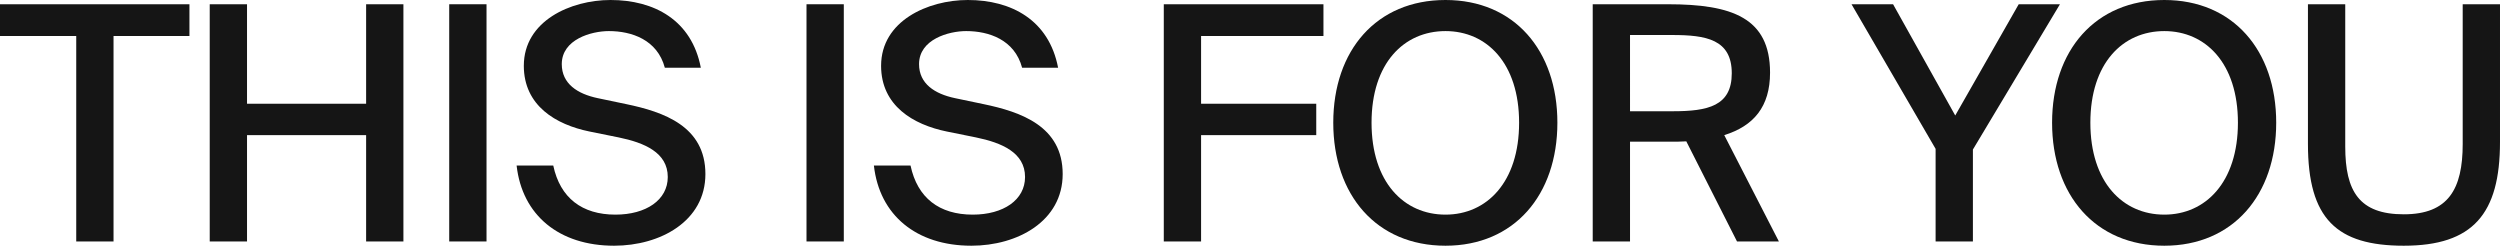
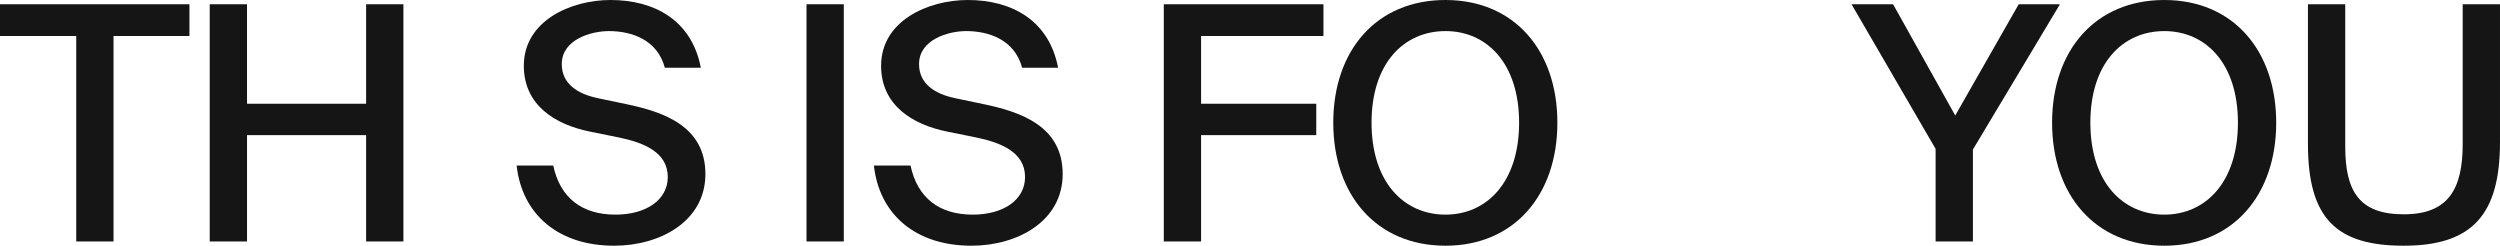
<svg xmlns="http://www.w3.org/2000/svg" id="Group_547" data-name="Group 547" width="4951.305" height="486.644" viewBox="0 0 4951.305 486.644">
  <defs>
    <clipPath id="clip-path">
      <rect id="Rectangle_373" data-name="Rectangle 373" width="4951.304" height="486.644" fill="none" />
    </clipPath>
  </defs>
  <path id="Path_1402" data-name="Path 1402" d="M0,8.424V71.279H150.983V478.22h73.872V71.279H375.19V8.424Z" fill="#151515" />
  <path id="Path_1403" data-name="Path 1403" d="M798.976,478.22H725.1v-210.6H489.235v210.6H415.364V8.424h73.871v196.99H725.1V8.424h73.871Z" fill="#151515" />
-   <rect id="Rectangle_371" data-name="Rectangle 371" width="73.871" height="469.796" transform="translate(889.698 8.424)" fill="#151515" />
  <g id="Group_546" data-name="Group 546">
    <g id="Group_545" data-name="Group 545" clip-path="url(#clip-path)">
      <path id="Path_1404" data-name="Path 1404" d="M1037.435,130.247C1037.435,41.472,1130.1,0,1209.153,0c86.183,0,160.7,39.528,178.846,134.136H1316.72c-14.9-55.728-66.1-72.576-110.806-72.576-34.344,0-93.312,16.2-93.312,65.448,0,38.879,31.1,58.967,71.279,67.39l55.728,11.664c75.168,15.552,157.463,44.065,157.463,138.671,0,93.312-89.423,141.911-180.791,141.911-108.863,0-182.086-60.263-193.1-158.758h72.575c13.608,64.151,57.024,97.2,123.119,97.2,60.912,0,103.679-29.159,103.679-74.52,0-48.6-46.655-68.039-97.2-78.407l-57.672-11.664c-66.743-13.607-130.246-51.191-130.246-130.247" fill="#151515" />
      <rect id="Rectangle_372" data-name="Rectangle 372" width="73.871" height="469.796" transform="translate(1597.3 8.424)" fill="#151515" />
      <path id="Path_1405" data-name="Path 1405" d="M1745.036,130.247C1745.036,41.472,1837.7,0,1916.754,0c86.183,0,160.7,39.528,178.846,134.136h-71.279c-14.9-55.728-66.1-72.576-110.806-72.576-34.344,0-93.312,16.2-93.312,65.448,0,38.879,31.1,58.967,71.279,67.39l55.728,11.664c75.168,15.552,157.463,44.065,157.463,138.671,0,93.312-89.423,141.911-180.791,141.911-108.863,0-182.086-60.263-193.1-158.758h72.575c13.608,64.151,57.024,97.2,123.119,97.2,60.912,0,103.679-29.159,103.679-74.52,0-48.6-46.655-68.039-97.2-78.407l-57.672-11.664c-66.743-13.607-130.246-51.191-130.246-130.247" fill="#151515" />
      <path id="Path_1406" data-name="Path 1406" d="M2621.123,8.424V71.279H2378.772V205.415h228.095v62.207H2378.772v210.6H2304.9V8.424Z" fill="#151515" />
      <path id="Path_1407" data-name="Path 1407" d="M2640.561,243c0-143.206,85.534-243,222.262-243,136.079,0,221.614,99.792,221.614,243S2998.9,486.644,2862.823,486.644c-136.728,0-222.262-100.439-222.262-243.646m368.062,0c0-117.935-64.153-181.438-145.8-181.438-82.3,0-146.447,63.5-146.447,181.438s64.151,182.087,146.447,182.087c81.647,0,145.8-64.151,145.8-182.087" fill="#151515" />
-       <path id="Path_1408" data-name="Path 1408" d="M3309.289,280.582h-81V478.22h-73.872V8.424h149.039c126.357,0,202.175,26.568,202.175,135.431,0,67.392-32.4,105.623-90.719,123.767l108.214,210.6h-82.942l-100.44-198.286c-9.722.648-20.089.648-30.457.648m-81-60.264h84.886c69.336,0,116.638-10.367,116.638-75.167,0-67.392-51.19-75.815-117.932-75.815h-83.592Z" fill="#151515" />
      <path id="Path_1409" data-name="Path 1409" d="M3872.386,228.742,3998.1,8.424h81.648l-172.367,287.71V478.221h-73.871V294.838L3666.972,8.424h82.3Z" fill="#151515" />
      <path id="Path_1410" data-name="Path 1410" d="M4064.2,243c0-143.206,85.536-243,222.262-243,136.08,0,221.615,99.792,221.615,243s-85.535,243.646-221.615,243.646C4149.738,486.644,4064.2,386.2,4064.2,243m368.061,0c0-117.935-64.15-181.438-145.8-181.438-82.295,0-146.447,63.5-146.447,181.438s64.152,182.087,146.447,182.087c81.649,0,145.8-64.151,145.8-182.087" fill="#151515" />
      <path id="Path_1411" data-name="Path 1411" d="M4644.8,290.3c0,88.775,27.865,134.136,115.992,134.136s116.639-49.9,116.639-139.32V8.424H4951.3V281.23c0,142.558-53.783,205.414-190.51,205.414-132.84,0-189.863-53.136-189.863-201.527V8.424H4644.8Z" fill="#151515" />
    </g>
  </g>
</svg>